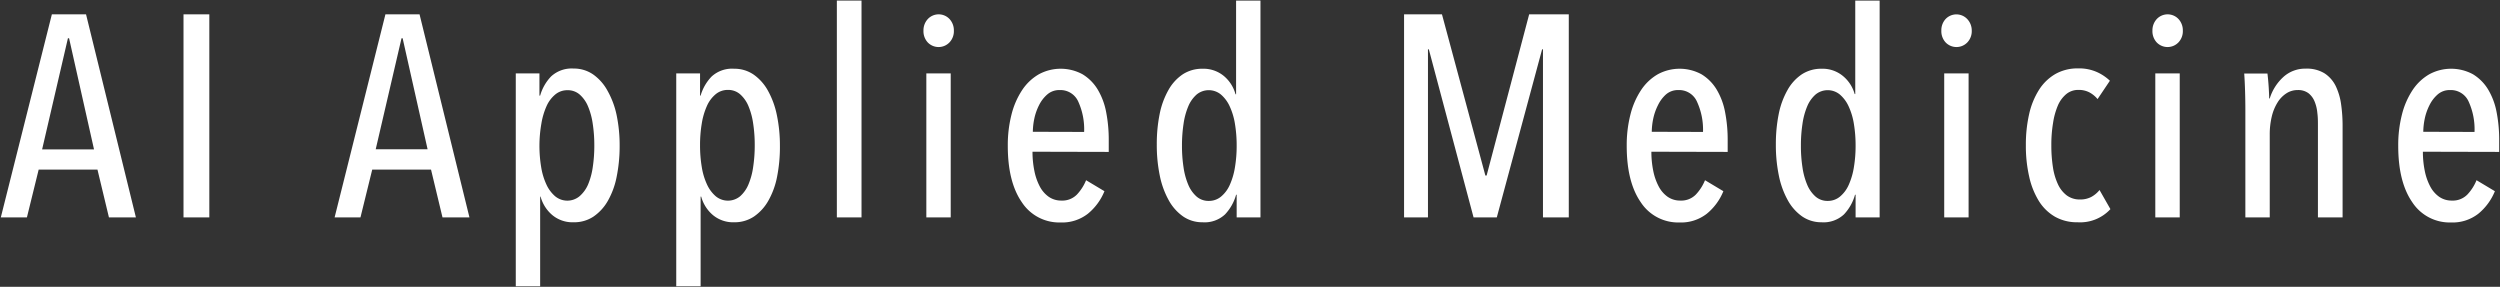
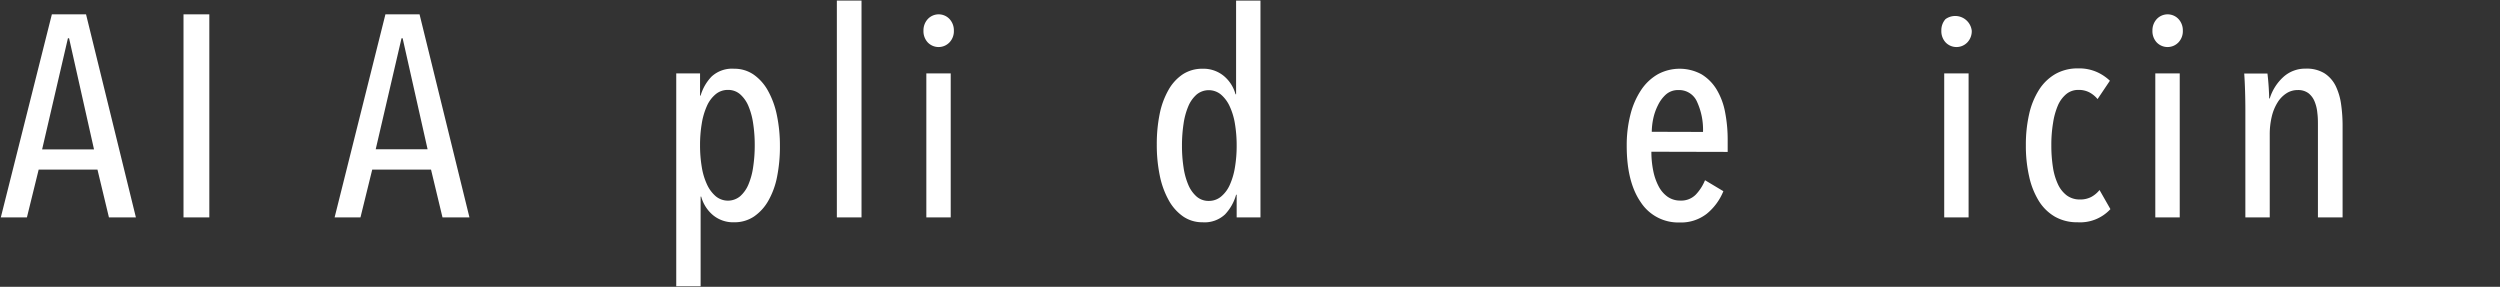
<svg xmlns="http://www.w3.org/2000/svg" id="レイヤー_1" data-name="レイヤー 1" width="523" height="60" viewBox="0 0 523 60">
  <rect x="0" y="0" width="523" height="60" fill="#333333" stroke="none" />
  <defs>
    <style>.cls-1{fill:#fff;}</style>
  </defs>
  <path class="cls-1" d="M22.79,45.48l-2.4-10H8.09l-2.46,10H.17L10.85,3H18L28.43,45.48ZM14.45,8h-.24L8.81,31.26H19.67Z" />
  <path class="cls-1" d="M38.39,45.48V3h5.4V45.48Z" />
  <path class="cls-1" d="M92.57,45.48l-2.4-10H77.87l-2.46,10H70L80.63,3h7.14L98.21,45.48ZM84.23,8H84l-5.4,23.22H89.45Z" />
-   <path class="cls-1" d="M112.85,15.36V20H113A9.52,9.52,0,0,1,115.28,16,6.32,6.32,0,0,1,120,14.34a7.06,7.06,0,0,1,4.08,1.23,10,10,0,0,1,3,3.39A17.78,17.78,0,0,1,129,24.09a31.09,31.09,0,0,1,.63,6.45A32.13,32.13,0,0,1,129,37a16.42,16.42,0,0,1-1.83,5,9.88,9.88,0,0,1-3,3.3A7.29,7.29,0,0,1,120,46.5,6.62,6.62,0,0,1,115.55,45a7.7,7.7,0,0,1-2.46-3.87H113V59.88h-5.1V15.36Zm0,15a27.45,27.45,0,0,0,.36,4.58,13.76,13.76,0,0,0,1.11,3.68,7.15,7.15,0,0,0,1.83,2.45,4,4,0,0,0,5.07,0A6.75,6.75,0,0,0,123,38.65,14.62,14.62,0,0,0,124,35a29.89,29.89,0,0,0,.33-4.58,29.47,29.47,0,0,0-.33-4.52,14.74,14.74,0,0,0-1-3.68,6.75,6.75,0,0,0-1.74-2.45,3.78,3.78,0,0,0-2.55-.9,3.93,3.93,0,0,0-2.55.9,6.68,6.68,0,0,0-1.83,2.45,14.68,14.68,0,0,0-1.08,3.68A27.06,27.06,0,0,0,112.85,30.39Z" />
  <path class="cls-1" d="M146.45,15.36V20h.12A9.52,9.52,0,0,1,148.88,16a6.32,6.32,0,0,1,4.71-1.62,7.06,7.06,0,0,1,4.08,1.23,10,10,0,0,1,3,3.39,17.78,17.78,0,0,1,1.86,5.13,31.09,31.09,0,0,1,.63,6.45,32.13,32.13,0,0,1-.6,6.42,16.42,16.42,0,0,1-1.83,5,9.88,9.88,0,0,1-3,3.3,7.29,7.29,0,0,1-4.14,1.2A6.62,6.62,0,0,1,149.15,45a7.7,7.7,0,0,1-2.46-3.87h-.12V59.88h-5.1V15.36Zm0,15a27.45,27.45,0,0,0,.36,4.58,13.76,13.76,0,0,0,1.11,3.68,7.15,7.15,0,0,0,1.83,2.45,4,4,0,0,0,5.07,0,6.75,6.75,0,0,0,1.74-2.45,14.62,14.62,0,0,0,1-3.68,29.89,29.89,0,0,0,.33-4.58,29.47,29.47,0,0,0-.33-4.52,14.74,14.74,0,0,0-1-3.68,6.75,6.75,0,0,0-1.74-2.45,3.78,3.78,0,0,0-2.55-.9,3.93,3.93,0,0,0-2.55.9,6.68,6.68,0,0,0-1.83,2.45,14.68,14.68,0,0,0-1.08,3.68A27.06,27.06,0,0,0,146.45,30.39Z" />
  <path class="cls-1" d="M175.07,45.48V.12h5.16V45.48Z" />
  <path class="cls-1" d="M199.55,6.42a3.39,3.39,0,0,1-.93,2.46,3.15,3.15,0,0,1-4.53,0,3.45,3.45,0,0,1-.9-2.46,3.48,3.48,0,0,1,.9-2.43,3.12,3.12,0,0,1,4.56,0A3.48,3.48,0,0,1,199.55,6.42Zm-5.76,39.06V15.36h5.1V45.48Z" />
-   <path class="cls-1" d="M216,31.74a19.71,19.71,0,0,0,.39,4A11.88,11.88,0,0,0,217.52,39a6.13,6.13,0,0,0,1.89,2.18,4.56,4.56,0,0,0,2.64.78,4.26,4.26,0,0,0,3.24-1.26,9.65,9.65,0,0,0,1.92-3L231.05,40a11.83,11.83,0,0,1-3.45,4.7,8.74,8.74,0,0,1-5.73,1.84,9.34,9.34,0,0,1-8.1-4.23q-2.94-4.23-2.94-11.79a25.85,25.85,0,0,1,.78-6.57,16.53,16.53,0,0,1,2.22-5.1,10.5,10.5,0,0,1,3.48-3.3,9.59,9.59,0,0,1,9.18,0,9.4,9.4,0,0,1,3.15,3.18,14.34,14.34,0,0,1,1.77,4.74,30.13,30.13,0,0,1,.54,5.85v2.46Zm10.8-4.14a14,14,0,0,0-1.23-6.35,4.08,4.08,0,0,0-3.87-2.41,3.83,3.83,0,0,0-2.61.92A7.23,7.23,0,0,0,217.37,22a11.47,11.47,0,0,0-1,2.86,14.17,14.17,0,0,0-.3,2.71Z" />
  <path class="cls-1" d="M258.71,45.48V40.74h-.12a9.76,9.76,0,0,1-2.31,4.11,6.25,6.25,0,0,1-4.71,1.65,7.06,7.06,0,0,1-4.08-1.23,10,10,0,0,1-3-3.39,17.78,17.78,0,0,1-1.86-5.13,31.4,31.4,0,0,1-.63-6.51,31.69,31.69,0,0,1,.6-6.39,16.82,16.82,0,0,1,1.83-5,9.51,9.51,0,0,1,3-3.3,7.43,7.43,0,0,1,4.14-1.17,6.7,6.7,0,0,1,4.44,1.5,7.53,7.53,0,0,1,2.46,3.84h.12V.12h5.1V45.48Zm0-15a27.53,27.53,0,0,0-.36-4.58,13.87,13.87,0,0,0-1.11-3.68,7.15,7.15,0,0,0-1.83-2.45,4,4,0,0,0-5.07,0,6.75,6.75,0,0,0-1.74,2.45,14.74,14.74,0,0,0-1,3.68,30,30,0,0,0-.33,4.58,29.3,29.3,0,0,0,.33,4.55,14.61,14.61,0,0,0,1,3.65,6.75,6.75,0,0,0,1.74,2.45,3.78,3.78,0,0,0,2.55.9,3.93,3.93,0,0,0,2.55-.9,6.68,6.68,0,0,0,1.83-2.45A14.55,14.55,0,0,0,258.35,35,26.91,26.91,0,0,0,258.71,30.45Z" />
-   <path class="cls-1" d="M322.79,45.48V10.32h-.18l-9.48,35.16h-4.86l-9.36-35.16h-.18V45.48h-5V3h7.93l9.08,33.72H311L319.9,3h8.29V45.48Z" />
  <path class="cls-1" d="M345.47,31.74a19.71,19.71,0,0,0,.39,4A11.88,11.88,0,0,0,347,39a6.13,6.13,0,0,0,1.89,2.18,4.56,4.56,0,0,0,2.64.78,4.26,4.26,0,0,0,3.24-1.26,9.65,9.65,0,0,0,1.92-3L360.53,40a11.83,11.83,0,0,1-3.45,4.7,8.74,8.74,0,0,1-5.73,1.84,9.34,9.34,0,0,1-8.1-4.23q-2.94-4.23-2.94-11.79a25.85,25.85,0,0,1,.78-6.57,16.53,16.53,0,0,1,2.22-5.1,10.5,10.5,0,0,1,3.48-3.3,9.59,9.59,0,0,1,9.18,0,9.4,9.4,0,0,1,3.15,3.18,14.34,14.34,0,0,1,1.77,4.74,30.13,30.13,0,0,1,.54,5.85v2.46Zm10.8-4.14A14,14,0,0,0,355,21.25a4.08,4.08,0,0,0-3.87-2.41,3.83,3.83,0,0,0-2.61.92A7.23,7.23,0,0,0,346.85,22a11.47,11.47,0,0,0-1,2.86,14.17,14.17,0,0,0-.3,2.71Z" />
-   <path class="cls-1" d="M388.19,45.48V40.74h-.12a9.76,9.76,0,0,1-2.31,4.11,6.25,6.25,0,0,1-4.71,1.65A7.06,7.06,0,0,1,377,45.27a10,10,0,0,1-3-3.39,17.78,17.78,0,0,1-1.86-5.13,31.4,31.4,0,0,1-.63-6.51,31.69,31.69,0,0,1,.6-6.39,16.82,16.82,0,0,1,1.83-5,9.51,9.51,0,0,1,3-3.3,7.43,7.43,0,0,1,4.14-1.17,6.7,6.7,0,0,1,4.44,1.5A7.53,7.53,0,0,1,388,19.68h.12V.12h5.1V45.48Zm0-15a27.53,27.53,0,0,0-.36-4.58,13.87,13.87,0,0,0-1.11-3.68,7.15,7.15,0,0,0-1.83-2.45,4,4,0,0,0-5.07,0,6.75,6.75,0,0,0-1.74,2.45,14.74,14.74,0,0,0-1,3.68,30,30,0,0,0-.33,4.58,29.3,29.3,0,0,0,.33,4.55,14.61,14.61,0,0,0,1,3.65,6.75,6.75,0,0,0,1.74,2.45,3.78,3.78,0,0,0,2.55.9,3.93,3.93,0,0,0,2.55-.9,6.68,6.68,0,0,0,1.83-2.45A14.55,14.55,0,0,0,387.83,35,26.91,26.91,0,0,0,388.19,30.45Z" />
-   <path class="cls-1" d="M412.49,6.42a3.39,3.39,0,0,1-.93,2.46,3.15,3.15,0,0,1-4.53,0,3.45,3.45,0,0,1-.9-2.46A3.48,3.48,0,0,1,407,4a3.12,3.12,0,0,1,4.56,0A3.48,3.48,0,0,1,412.49,6.42Zm-5.76,39.06V15.36h5.1V45.48Z" />
+   <path class="cls-1" d="M412.49,6.42a3.39,3.39,0,0,1-.93,2.46,3.15,3.15,0,0,1-4.53,0,3.45,3.45,0,0,1-.9-2.46A3.48,3.48,0,0,1,407,4A3.48,3.48,0,0,1,412.49,6.42Zm-5.76,39.06V15.36h5.1V45.48Z" />
  <path class="cls-1" d="M434.63,46.5a9.36,9.36,0,0,1-4.74-1.17A9.71,9.71,0,0,1,426.5,42a16.41,16.41,0,0,1-2-5.07,28.66,28.66,0,0,1-.69-6.54,28.66,28.66,0,0,1,.69-6.54,16,16,0,0,1,2.07-5.07,10,10,0,0,1,3.42-3.3,9.36,9.36,0,0,1,4.74-1.17,9.14,9.14,0,0,1,4.05.81,9.73,9.73,0,0,1,2.61,1.77l-2.58,3.84a5.73,5.73,0,0,0-1.68-1.39,4.82,4.82,0,0,0-2.34-.53,3.9,3.9,0,0,0-2.52.87,6.41,6.41,0,0,0-1.77,2.41,15,15,0,0,0-1,3.64,27.55,27.55,0,0,0-.36,4.63,29.41,29.41,0,0,0,.33,4.6,12.94,12.94,0,0,0,1.05,3.58,6.16,6.16,0,0,0,1.86,2.35,4.52,4.52,0,0,0,2.76.84,4.88,4.88,0,0,0,2.37-.54,5.62,5.62,0,0,0,1.71-1.44l2.28,4A8.62,8.62,0,0,1,434.63,46.5Z" />
  <path class="cls-1" d="M456.65,6.42a3.39,3.39,0,0,1-.93,2.46,3.15,3.15,0,0,1-4.53,0,3.45,3.45,0,0,1-.9-2.46,3.48,3.48,0,0,1,.9-2.43,3.12,3.12,0,0,1,4.56,0A3.48,3.48,0,0,1,456.65,6.42Zm-5.76,39.06V15.36H456V45.48Z" />
  <path class="cls-1" d="M484.91,45.48V26.24c0-.84,0-1.71-.12-2.59a8.12,8.12,0,0,0-.57-2.4,4.2,4.2,0,0,0-1.29-1.75,3.6,3.6,0,0,0-2.28-.66,4.26,4.26,0,0,0-2.34.69,6,6,0,0,0-1.86,1.93,9.84,9.84,0,0,0-1.2,2.94,15.86,15.86,0,0,0-.42,3.76V45.48h-5.1V23q0-1.8-.06-3.87t-.18-3.75h4.86q.18,1.5.27,3t.09,2.22h.12a10.09,10.09,0,0,1,2.79-4.44,6.77,6.77,0,0,1,4.77-1.8,7,7,0,0,1,3.93,1,6.66,6.66,0,0,1,2.34,2.7,12.88,12.88,0,0,1,1.11,3.84,31.8,31.8,0,0,1,.3,4.38v19.2Z" />
-   <path class="cls-1" d="M506.87,31.74a19.71,19.71,0,0,0,.39,4A11.88,11.88,0,0,0,508.4,39a6.13,6.13,0,0,0,1.89,2.18,4.56,4.56,0,0,0,2.64.78,4.26,4.26,0,0,0,3.24-1.26,9.65,9.65,0,0,0,1.92-3L521.93,40a11.83,11.83,0,0,1-3.45,4.7,8.74,8.74,0,0,1-5.73,1.84,9.34,9.34,0,0,1-8.1-4.23q-2.94-4.23-2.94-11.79a25.85,25.85,0,0,1,.78-6.57,16.53,16.53,0,0,1,2.22-5.1,10.5,10.5,0,0,1,3.48-3.3,9.59,9.59,0,0,1,9.18,0,9.4,9.4,0,0,1,3.15,3.18,14.34,14.34,0,0,1,1.77,4.74,30.13,30.13,0,0,1,.54,5.85v2.46Zm10.8-4.14a14,14,0,0,0-1.23-6.35,4.08,4.08,0,0,0-3.87-2.41,3.83,3.83,0,0,0-2.61.92A7.23,7.23,0,0,0,508.25,22a11.47,11.47,0,0,0-1,2.86,14.17,14.17,0,0,0-.3,2.71Z" />
</svg>